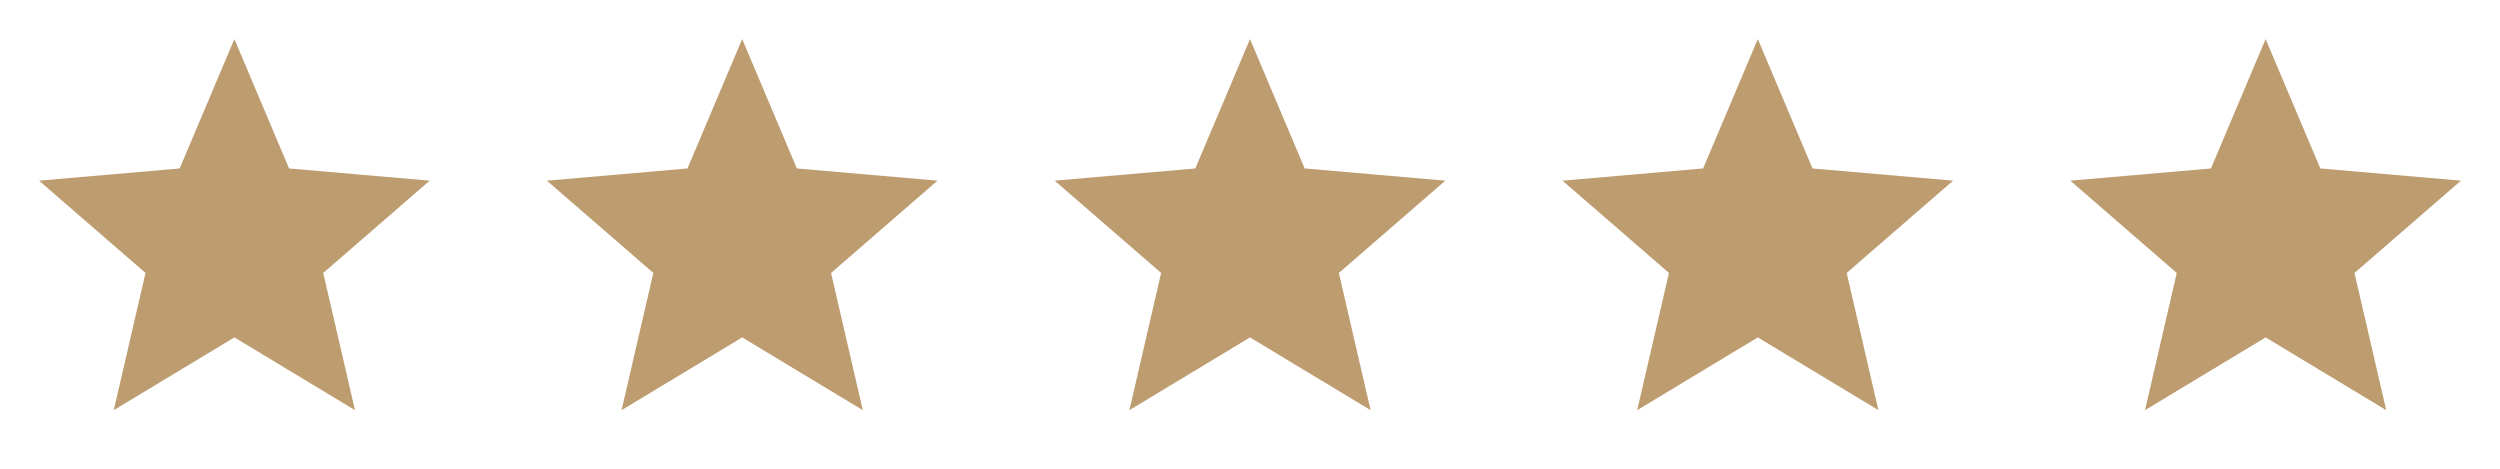
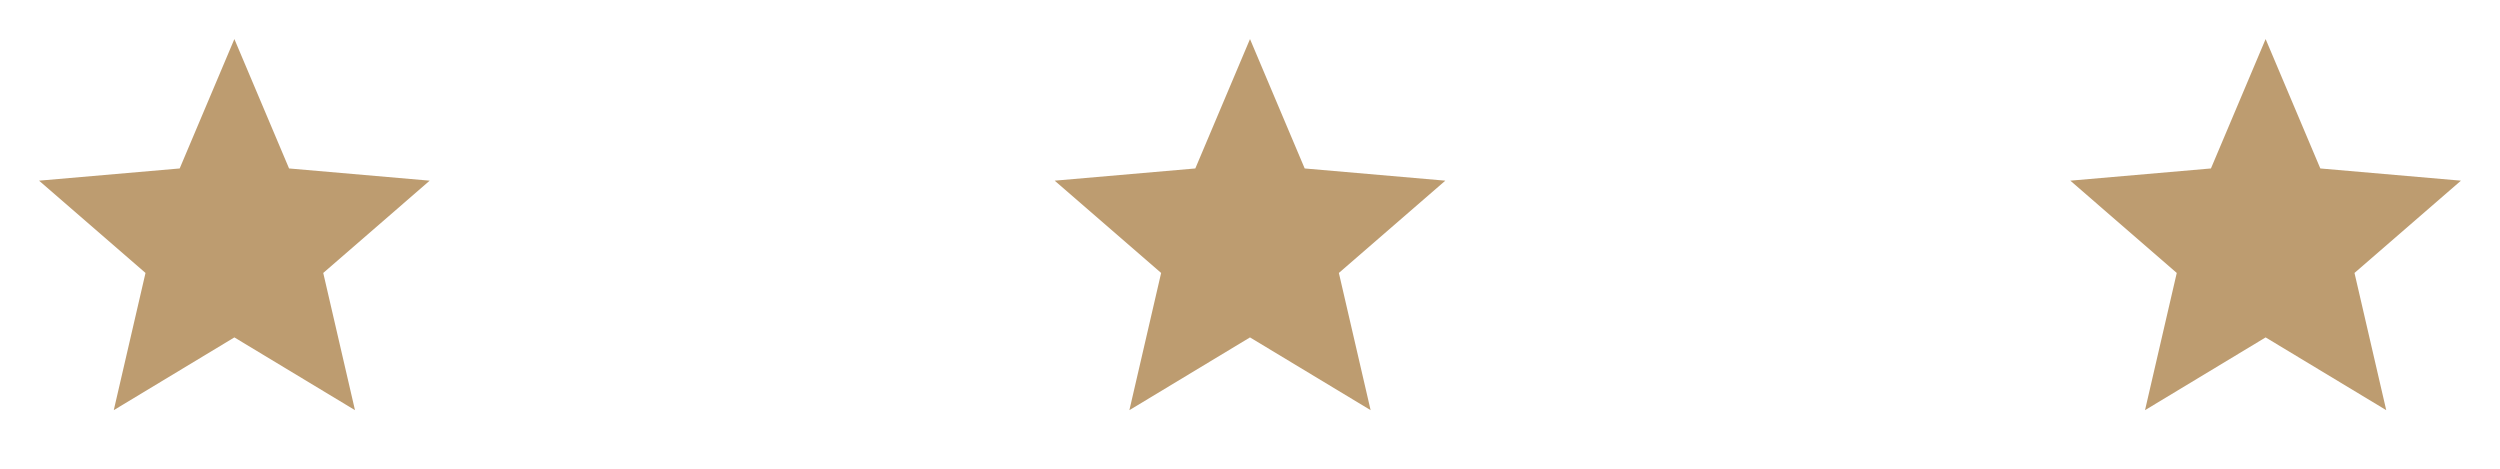
<svg xmlns="http://www.w3.org/2000/svg" width="128" height="24" viewBox="0 0 128 24" fill="none">
  <path d="M5.825 21L7.45 13.975L2 9.25L9.2 8.625L12 2L14.8 8.625L22 9.25L16.55 13.975L18.175 21L12 17.275L5.825 21Z" fill="#BD9C70" />
-   <path d="M31.825 21L33.45 13.975L28 9.25L35.2 8.625L38 2L40.8 8.625L48 9.25L42.55 13.975L44.175 21L38 17.275L31.825 21Z" fill="#BD9C70" />
  <path d="M57.825 21L59.45 13.975L54 9.25L61.2 8.625L64 2L66.8 8.625L74 9.25L68.55 13.975L70.175 21L64 17.275L57.825 21Z" fill="#BD9C70" />
-   <path d="M83.825 21L85.45 13.975L80 9.25L87.2 8.625L90 2L92.8 8.625L100 9.25L94.55 13.975L96.175 21L90 17.275L83.825 21Z" fill="#BD9C70" />
-   <path d="M109.825 21L111.45 13.975L106 9.25L113.2 8.625L116 2L118.8 8.625L126 9.25L120.55 13.975L122.175 21L116 17.275L109.825 21Z" fill="#BD9C70" />
+   <path d="M109.825 21L111.45 13.975L106 9.25L113.2 8.625L116 2L118.8 8.625L126 9.25L120.55 13.975L122.175 21L116 17.275Z" fill="#BD9C70" />
</svg>